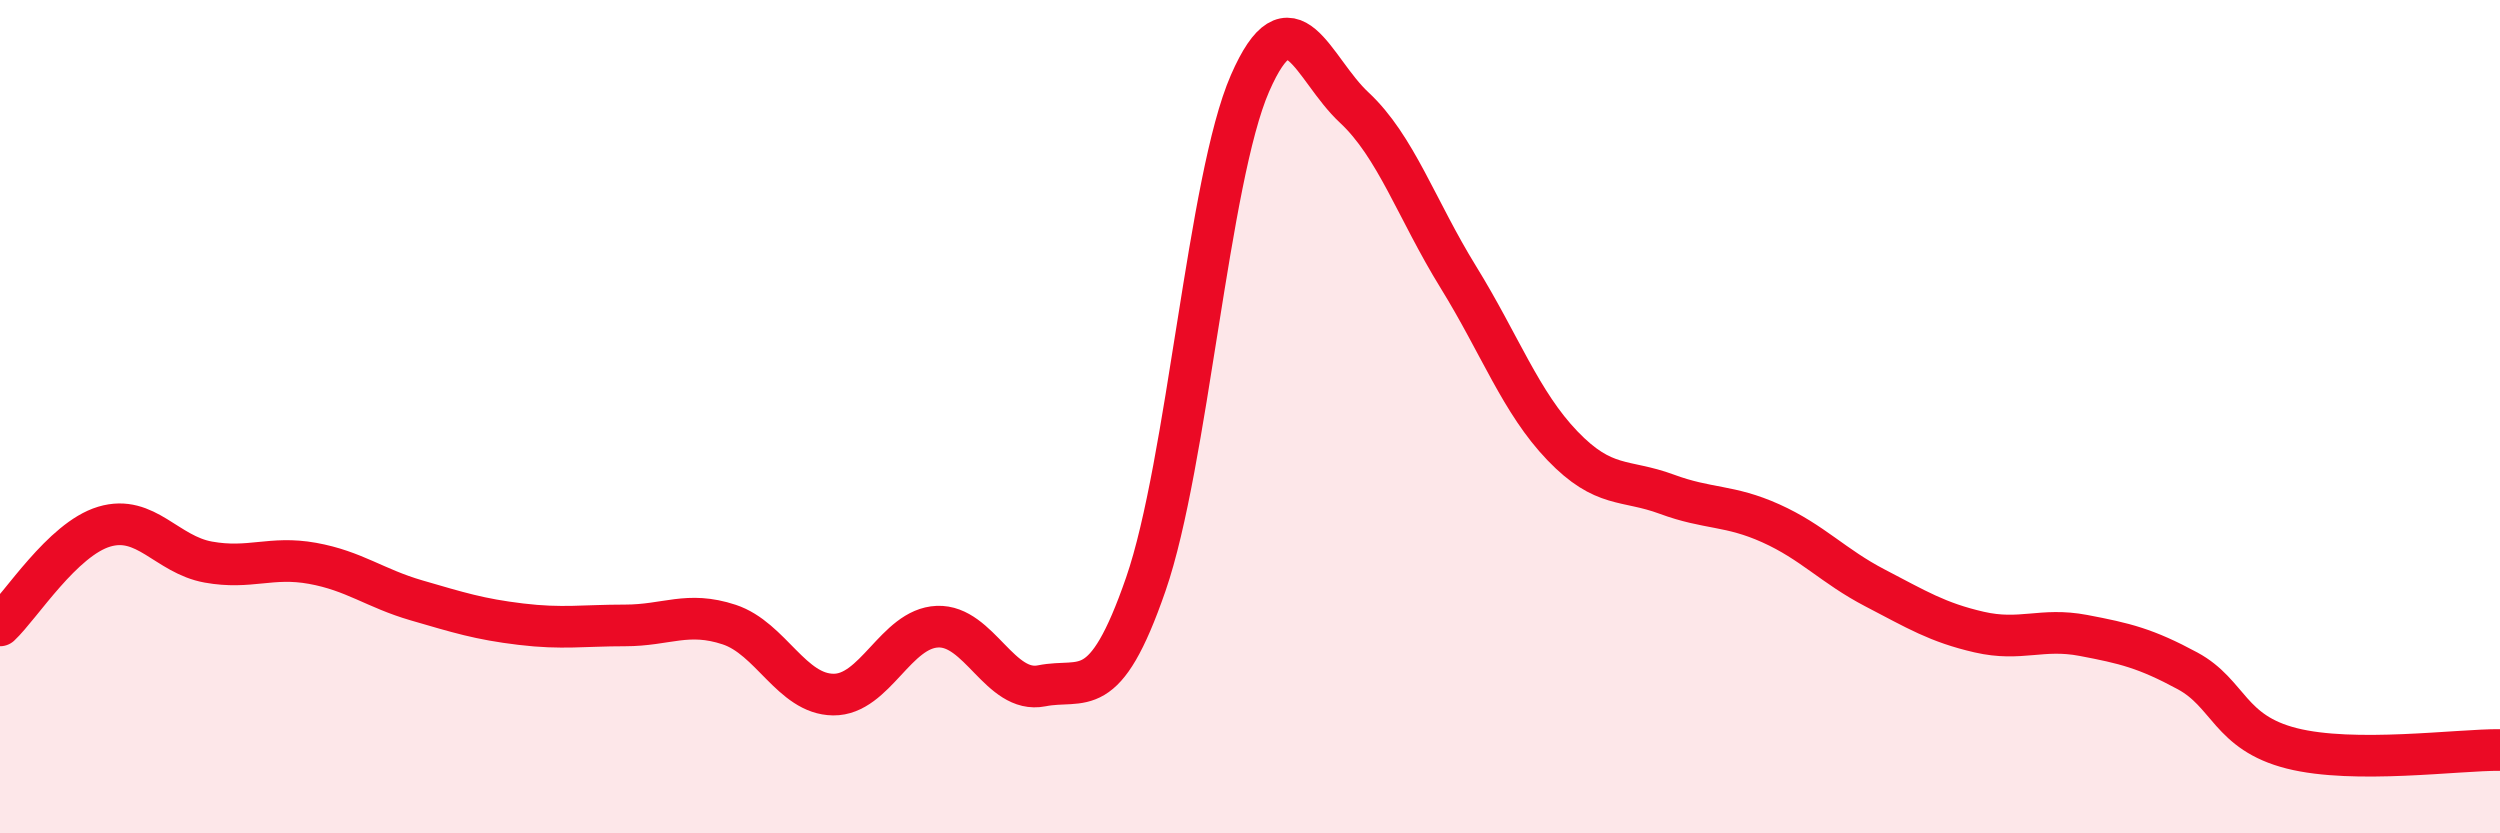
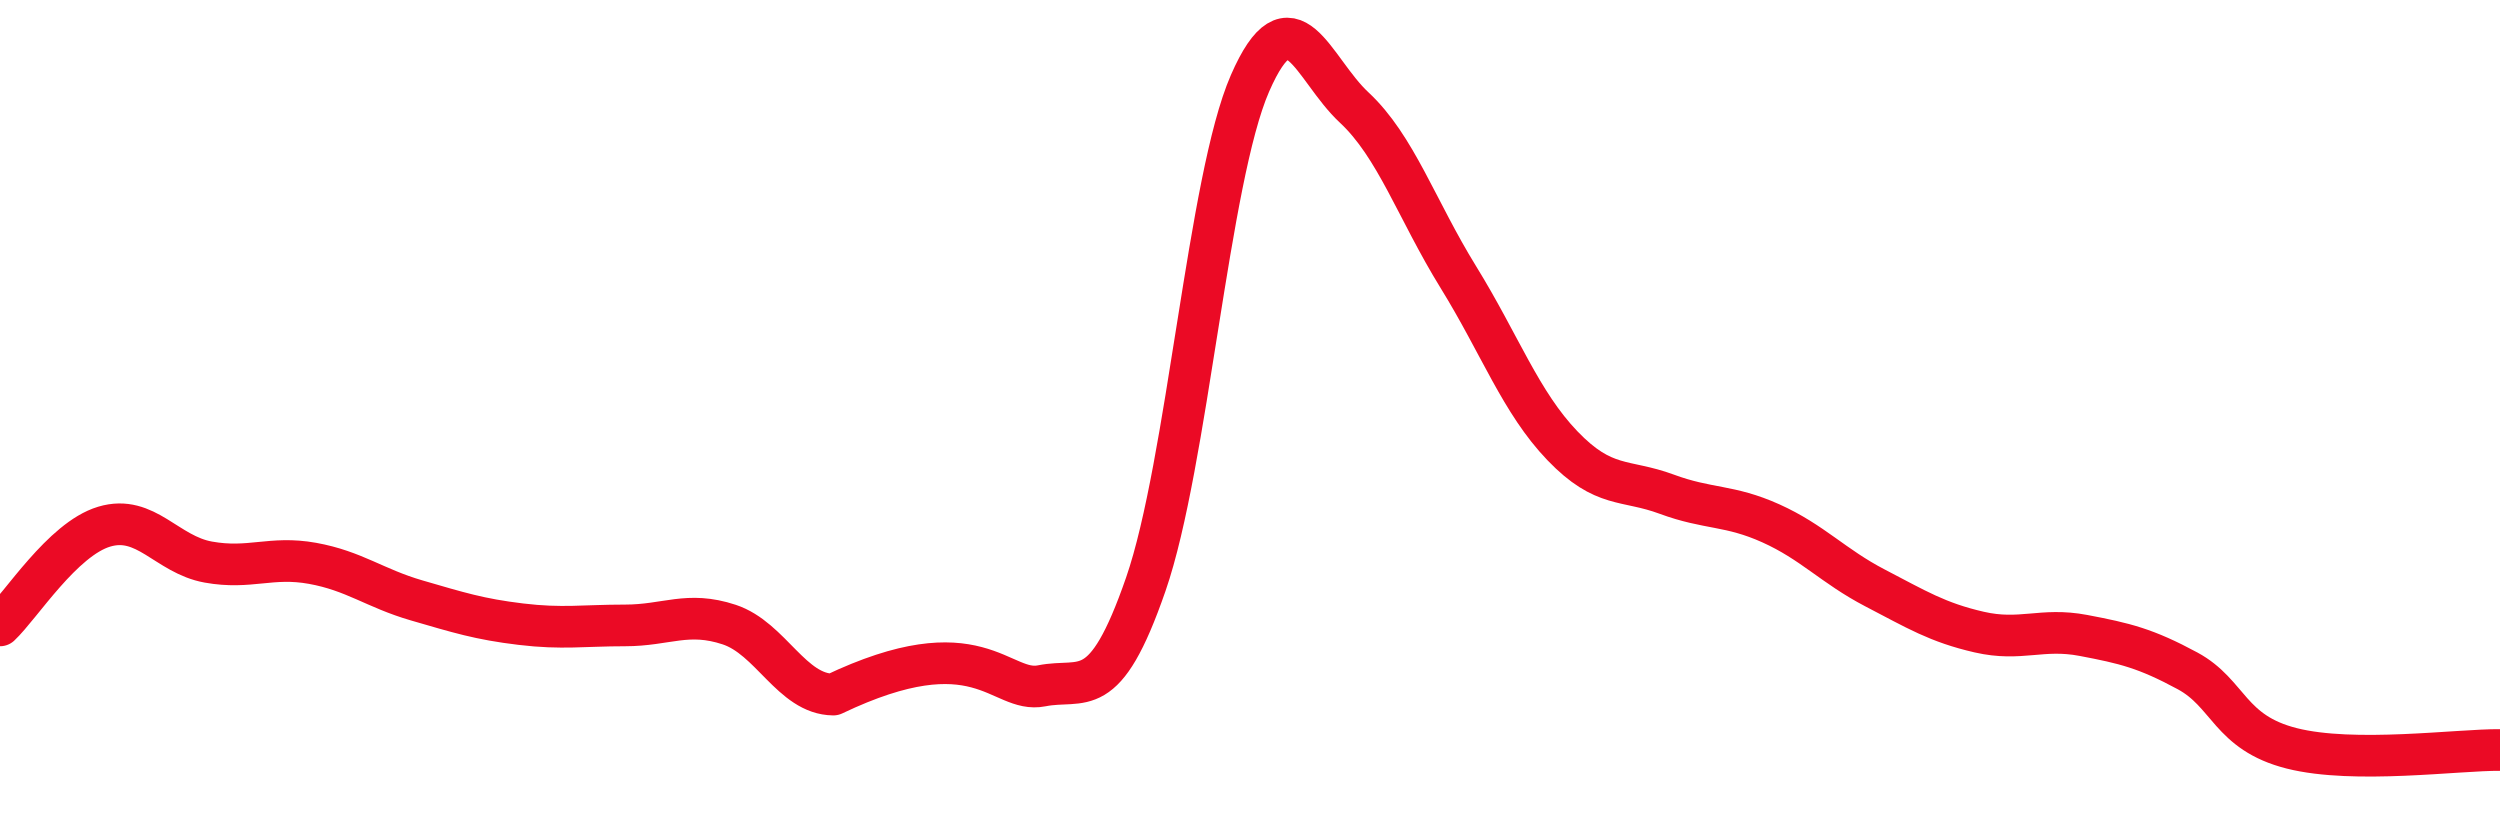
<svg xmlns="http://www.w3.org/2000/svg" width="60" height="20" viewBox="0 0 60 20">
-   <path d="M 0,15.01 C 0.5,14.54 1.5,12.94 2.5,12.64 C 3.5,12.34 4,13.31 5,13.49 C 6,13.67 6.5,13.34 7.5,13.52 C 8.5,13.7 9,14.12 10,14.41 C 11,14.7 11.5,14.86 12.5,14.98 C 13.5,15.1 14,15.01 15,15.01 C 16,15.01 16.5,14.66 17.5,14.99 C 18.5,15.32 19,16.66 20,16.67 C 21,16.68 21.5,15.08 22.5,15.04 C 23.5,15 24,16.66 25,16.46 C 26,16.26 26.5,16.91 27.5,14.02 C 28.5,11.13 29,4.29 30,2 C 31,-0.29 31.5,1.65 32.5,2.58 C 33.5,3.51 34,5.03 35,6.65 C 36,8.27 36.5,9.66 37.5,10.7 C 38.5,11.74 39,11.49 40,11.86 C 41,12.23 41.5,12.11 42.5,12.56 C 43.5,13.01 44,13.59 45,14.11 C 46,14.63 46.5,14.94 47.5,15.17 C 48.5,15.4 49,15.06 50,15.25 C 51,15.44 51.5,15.56 52.5,16.1 C 53.5,16.64 53.5,17.58 55,17.96 C 56.5,18.34 59,17.99 60,18L60 20L0 20Z" fill="#EB0A25" opacity="0.1" stroke-linecap="round" stroke-linejoin="round" />
-   <path d="M 0,15.01 C 0.5,14.54 1.5,12.94 2.5,12.64 C 3.5,12.34 4,13.31 5,13.49 C 6,13.67 6.5,13.34 7.5,13.52 C 8.5,13.7 9,14.12 10,14.41 C 11,14.7 11.5,14.86 12.5,14.98 C 13.5,15.1 14,15.01 15,15.01 C 16,15.01 16.5,14.66 17.5,14.99 C 18.5,15.32 19,16.66 20,16.67 C 21,16.68 21.5,15.08 22.5,15.04 C 23.5,15 24,16.66 25,16.46 C 26,16.26 26.5,16.91 27.5,14.02 C 28.5,11.13 29,4.29 30,2 C 31,-0.29 31.5,1.65 32.5,2.58 C 33.5,3.51 34,5.03 35,6.65 C 36,8.27 36.5,9.66 37.5,10.7 C 38.5,11.74 39,11.49 40,11.86 C 41,12.23 41.5,12.11 42.5,12.56 C 43.5,13.01 44,13.59 45,14.11 C 46,14.63 46.5,14.94 47.5,15.17 C 48.5,15.4 49,15.06 50,15.25 C 51,15.44 51.5,15.56 52.5,16.1 C 53.5,16.64 53.5,17.58 55,17.96 C 56.5,18.34 59,17.99 60,18" stroke="#EB0A25" stroke-width="1" fill="none" stroke-linecap="round" stroke-linejoin="round" />
+   <path d="M 0,15.01 C 0.5,14.54 1.5,12.94 2.5,12.64 C 3.5,12.34 4,13.31 5,13.49 C 6,13.67 6.5,13.34 7.5,13.52 C 8.5,13.7 9,14.12 10,14.41 C 11,14.7 11.5,14.86 12.5,14.98 C 13.5,15.1 14,15.01 15,15.01 C 16,15.01 16.5,14.66 17.5,14.99 C 18.5,15.32 19,16.66 20,16.67 C 23.5,15 24,16.66 25,16.46 C 26,16.26 26.5,16.91 27.5,14.02 C 28.5,11.13 29,4.29 30,2 C 31,-0.29 31.5,1.65 32.5,2.58 C 33.5,3.51 34,5.03 35,6.65 C 36,8.27 36.5,9.66 37.5,10.7 C 38.5,11.74 39,11.49 40,11.86 C 41,12.23 41.5,12.11 42.5,12.56 C 43.5,13.01 44,13.59 45,14.11 C 46,14.63 46.5,14.94 47.5,15.17 C 48.5,15.4 49,15.06 50,15.25 C 51,15.44 51.5,15.56 52.5,16.1 C 53.5,16.64 53.5,17.58 55,17.96 C 56.5,18.34 59,17.99 60,18" stroke="#EB0A25" stroke-width="1" fill="none" stroke-linecap="round" stroke-linejoin="round" />
</svg>